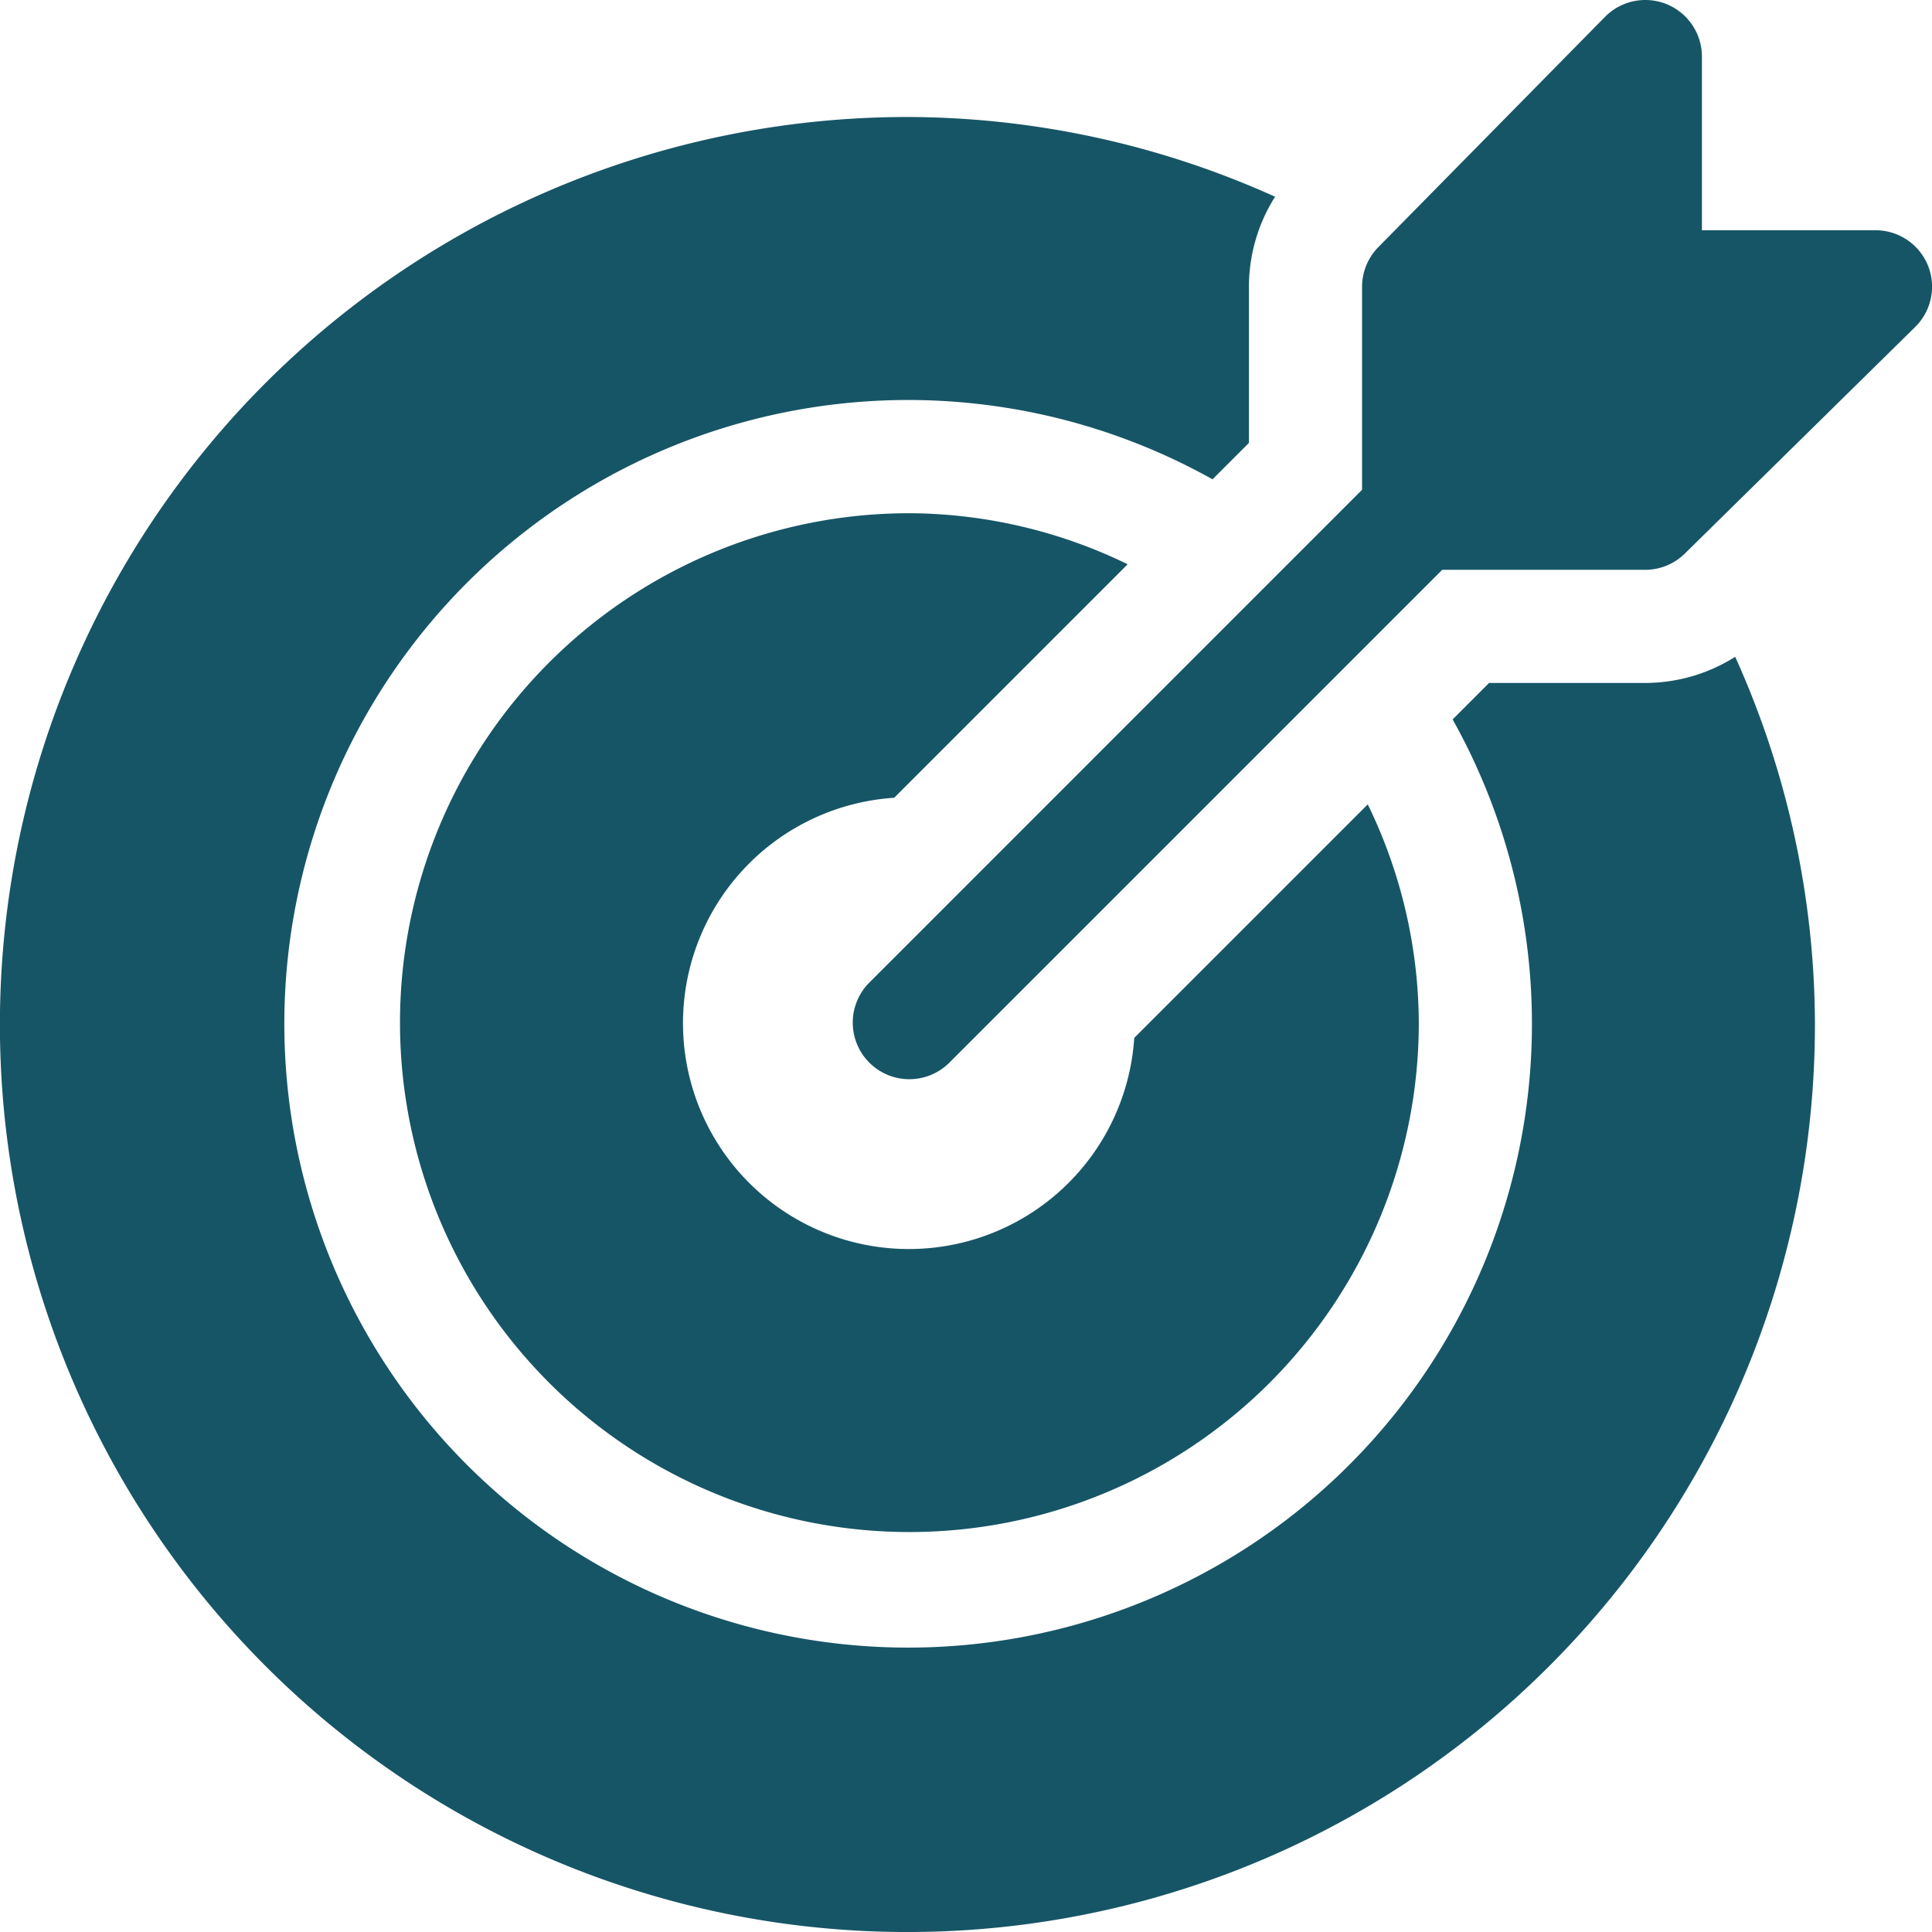
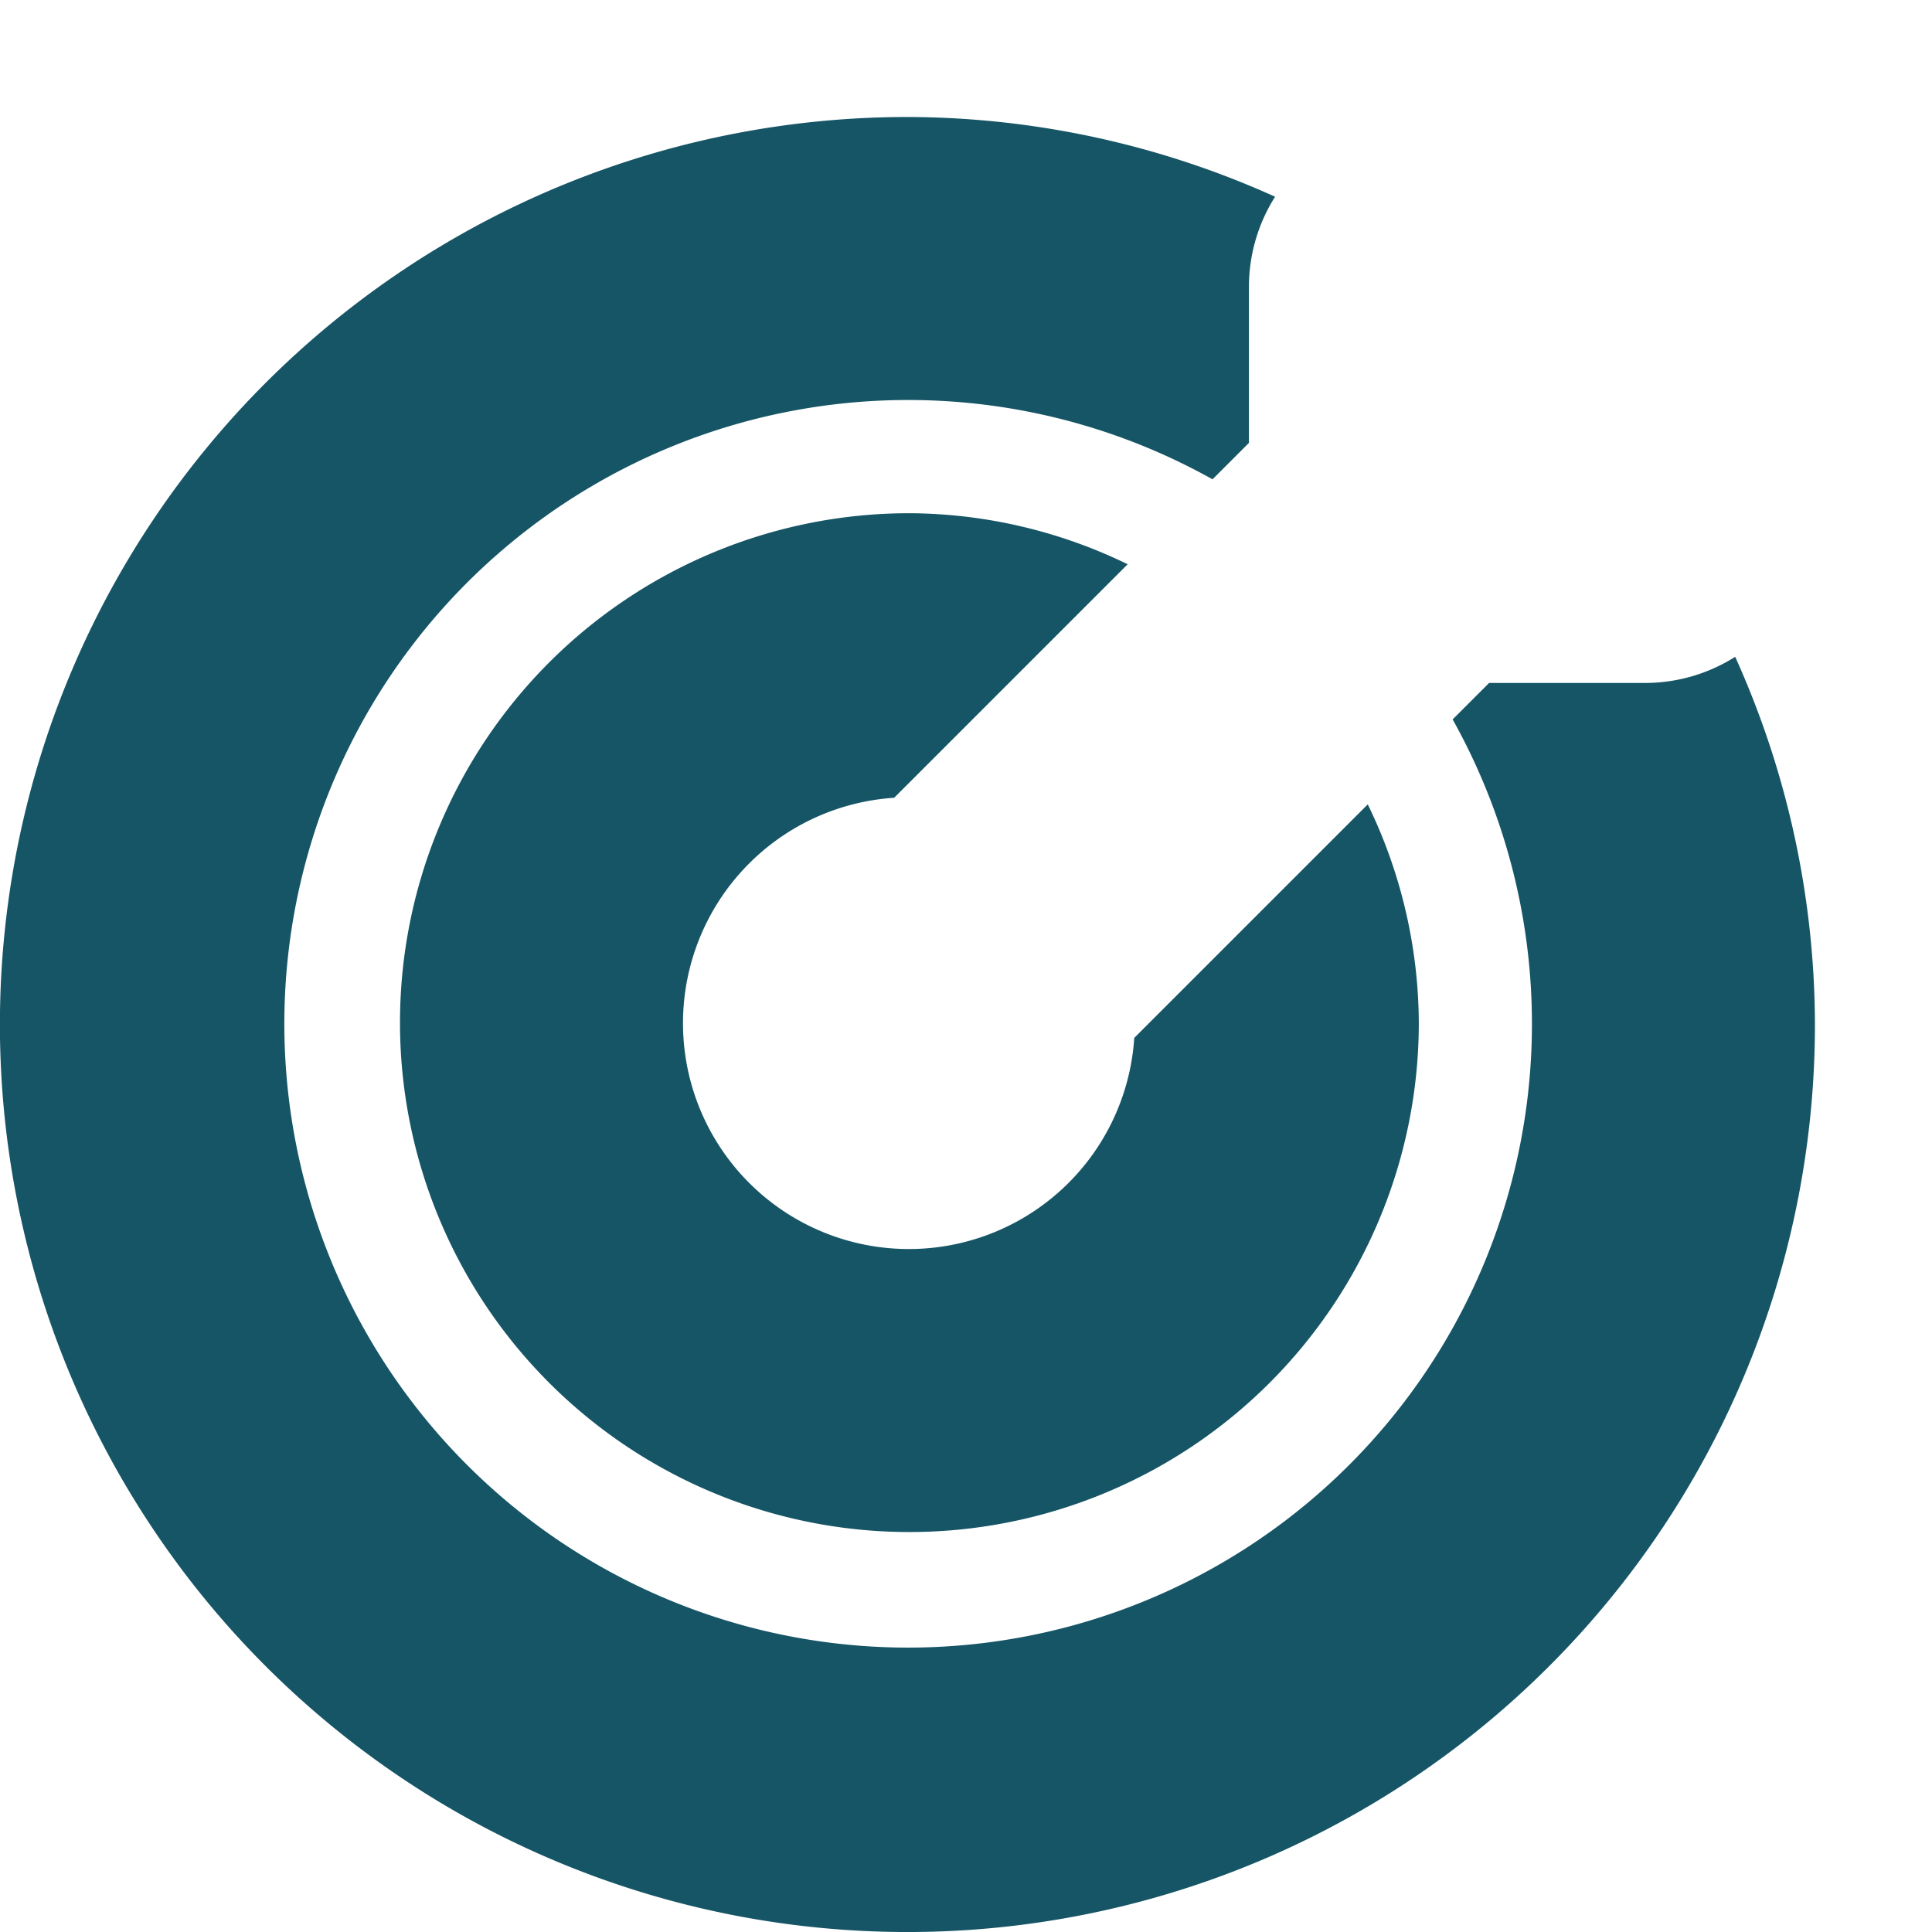
<svg xmlns="http://www.w3.org/2000/svg" width="66.496" height="66.496" viewBox="0 0 66.496 66.496">
  <defs>
    <style>.a{fill:#165566;}</style>
  </defs>
  <g transform="translate(-0.003)">
    <g transform="translate(29.354 0)">
      <g transform="translate(0 0)">
-         <path class="a" d="M263,9.125a1.946,1.946,0,0,0-1.8-1.2h-5.974V1.949A1.948,1.948,0,0,0,251.9.571L244.1,8.494a1.947,1.947,0,0,0-.571,1.377v6.986L226.57,33.819a1.948,1.948,0,1,0,2.755,2.755l16.962-16.962h6.986a1.946,1.946,0,0,0,1.377-.571l7.922-7.793A1.946,1.946,0,0,0,263,9.125Z" transform="translate(-226 0)" />
-       </g>
+         </g>
    </g>
    <g transform="translate(0.003 4.027)">
      <g transform="translate(0)">
        <path class="a" d="M59.725,49.585a5.8,5.8,0,0,1-3.1.9H51.255L50,51.74a21.47,21.47,0,1,1-8.264-8.264l1.253-1.253V36.85a5.8,5.8,0,0,1,.9-3.1A30.9,30.9,0,0,0,31.3,31.006a31.235,31.235,0,1,0,31.17,31.17A30.9,30.9,0,0,0,59.725,49.585Z" transform="translate(-0.003 -31.006)" />
      </g>
    </g>
    <g transform="translate(13.77 17.664)">
      <path class="a" d="M139.311,146.026l-8.037,8.037a7.774,7.774,0,1,1-8.264-8.264l8.037-8.037a17.33,17.33,0,0,0-7.512-1.757,17.533,17.533,0,1,0,17.533,17.533A17.33,17.33,0,0,0,139.311,146.026Z" transform="translate(-106.002 -136.005)" />
    </g>
  </g>
</svg>